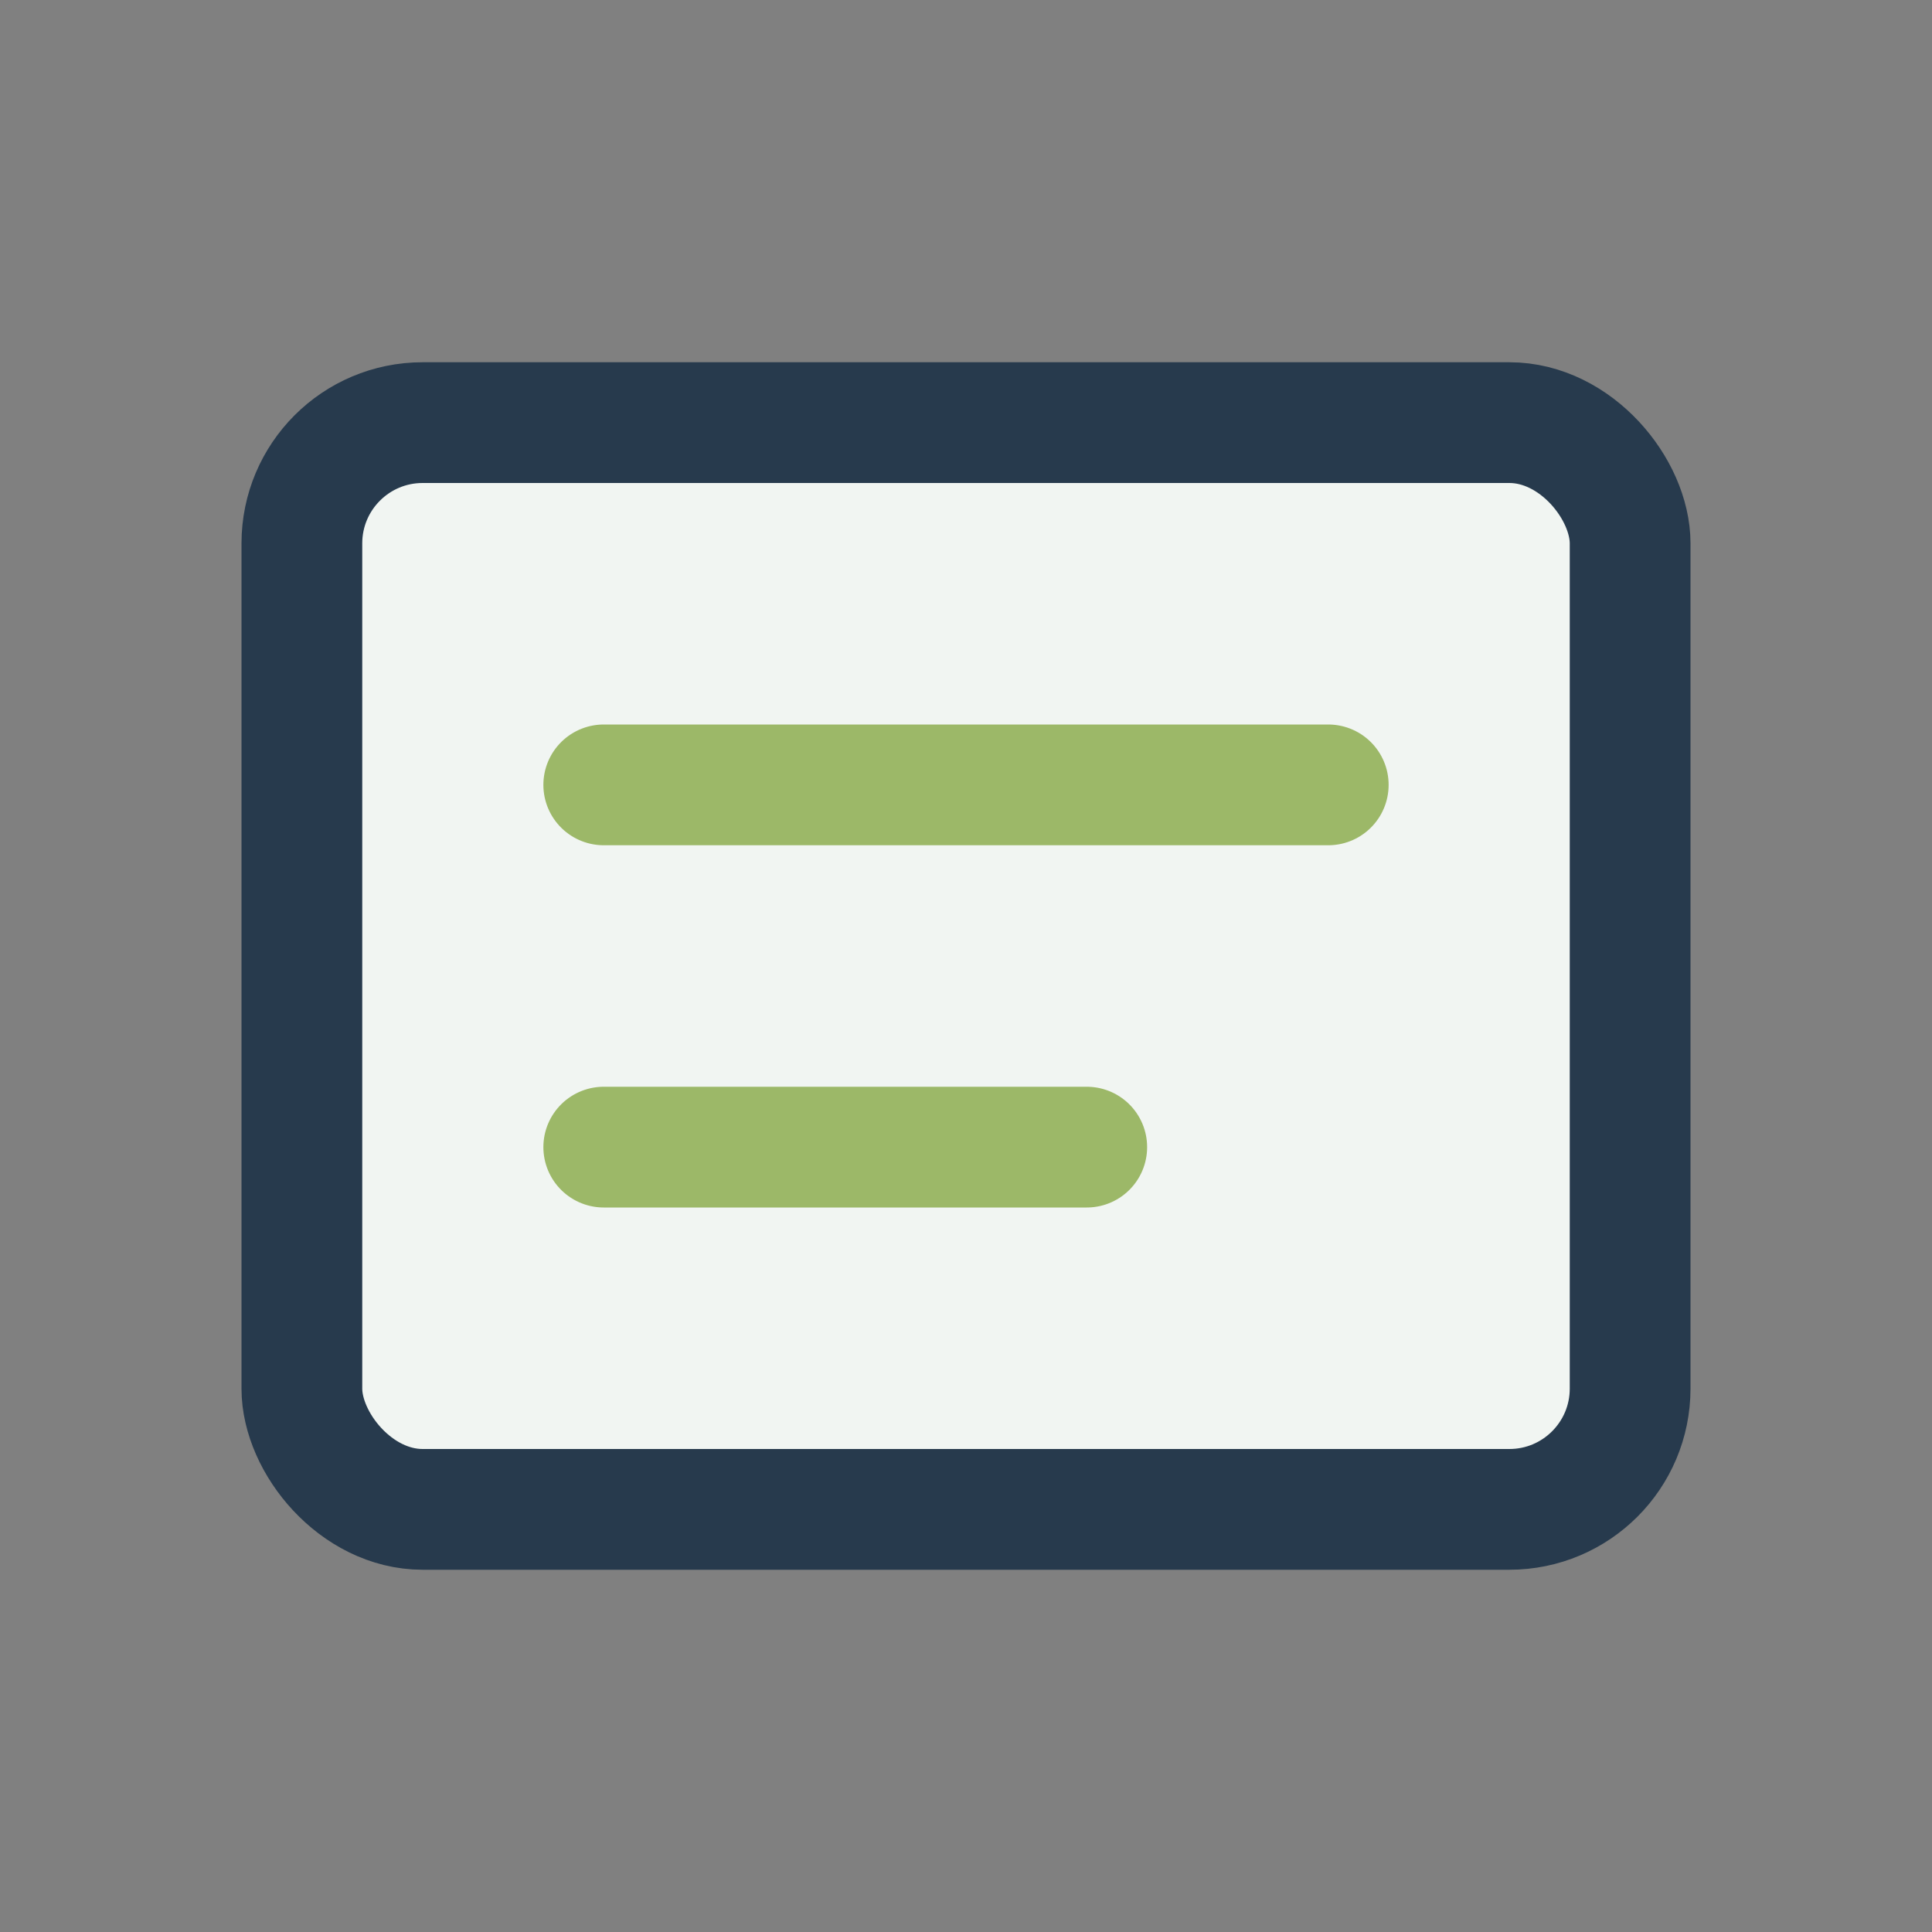
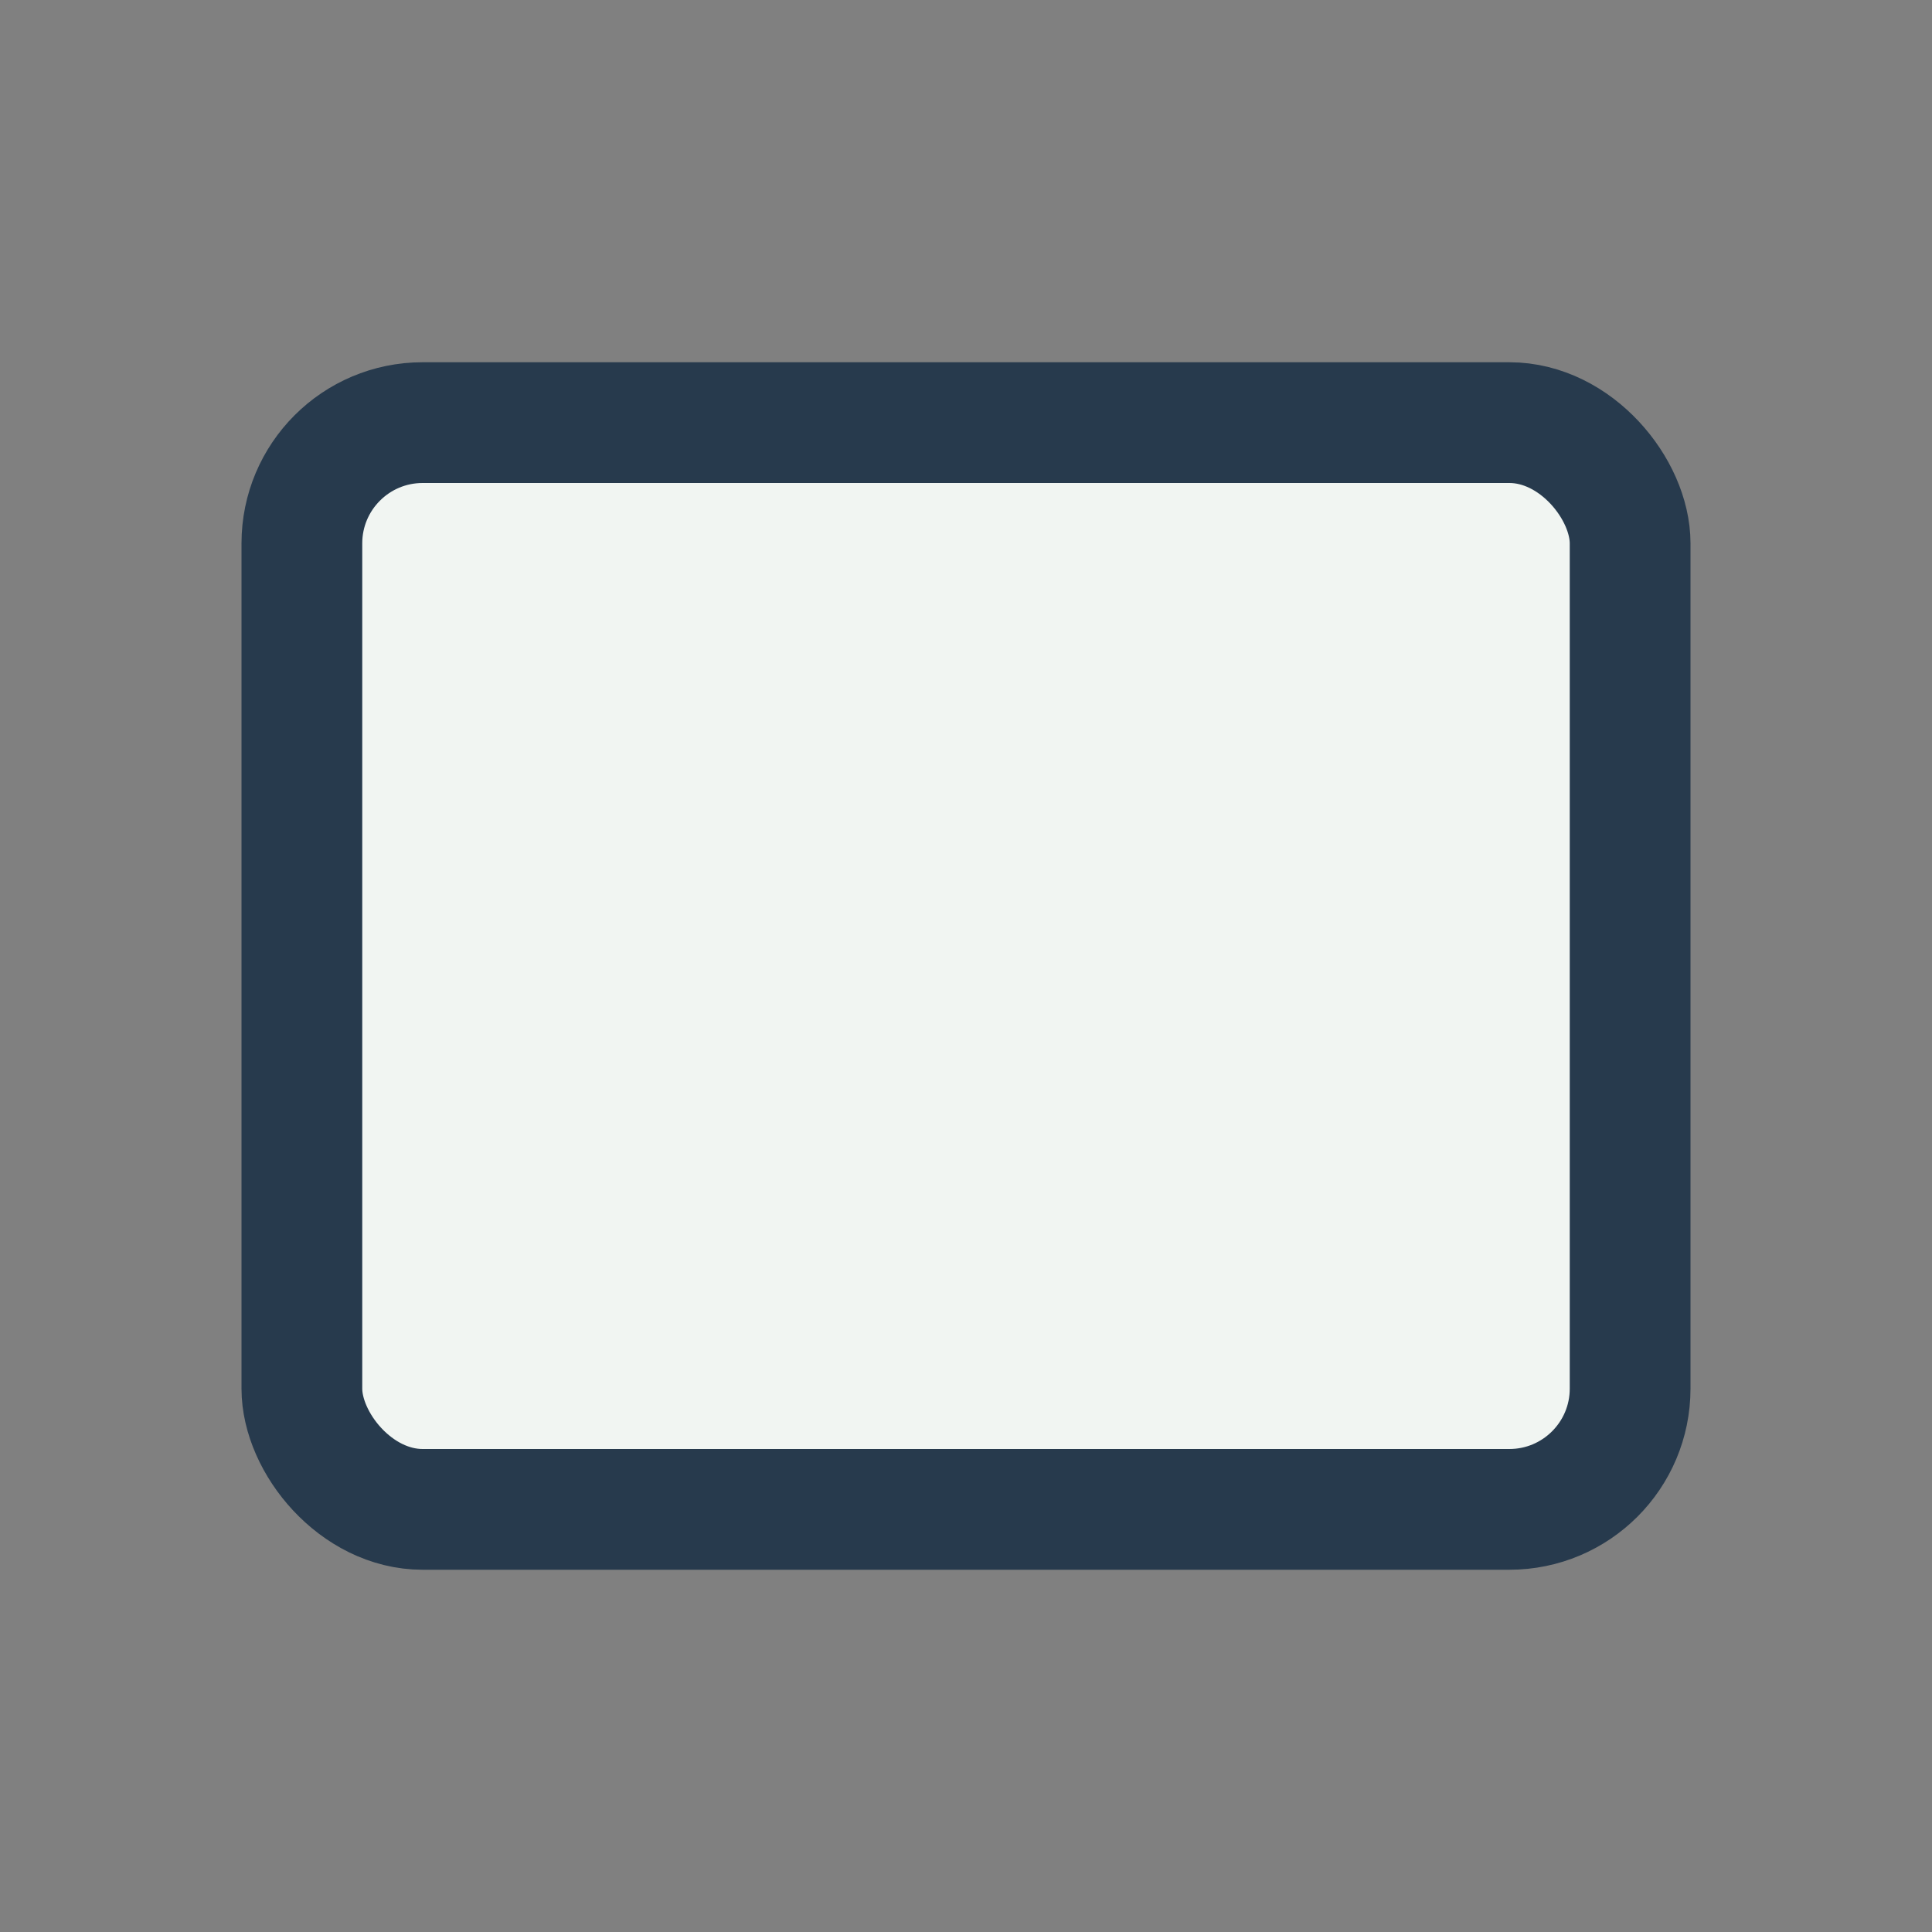
<svg xmlns="http://www.w3.org/2000/svg" width="32" height="32" viewBox="0 0 32 32">
  <rect x="0" y="0" width="32" height="32" fill="#808080" stroke="none" />
  <rect x="5" y="7" width="22" height="18" rx="2" fill="#F1F5F2" stroke="#273A4D" stroke-width="2" />
-   <path d="M10 13h12M10 19h8" stroke="#9CB868" stroke-width="2" stroke-linecap="round" />
</svg>